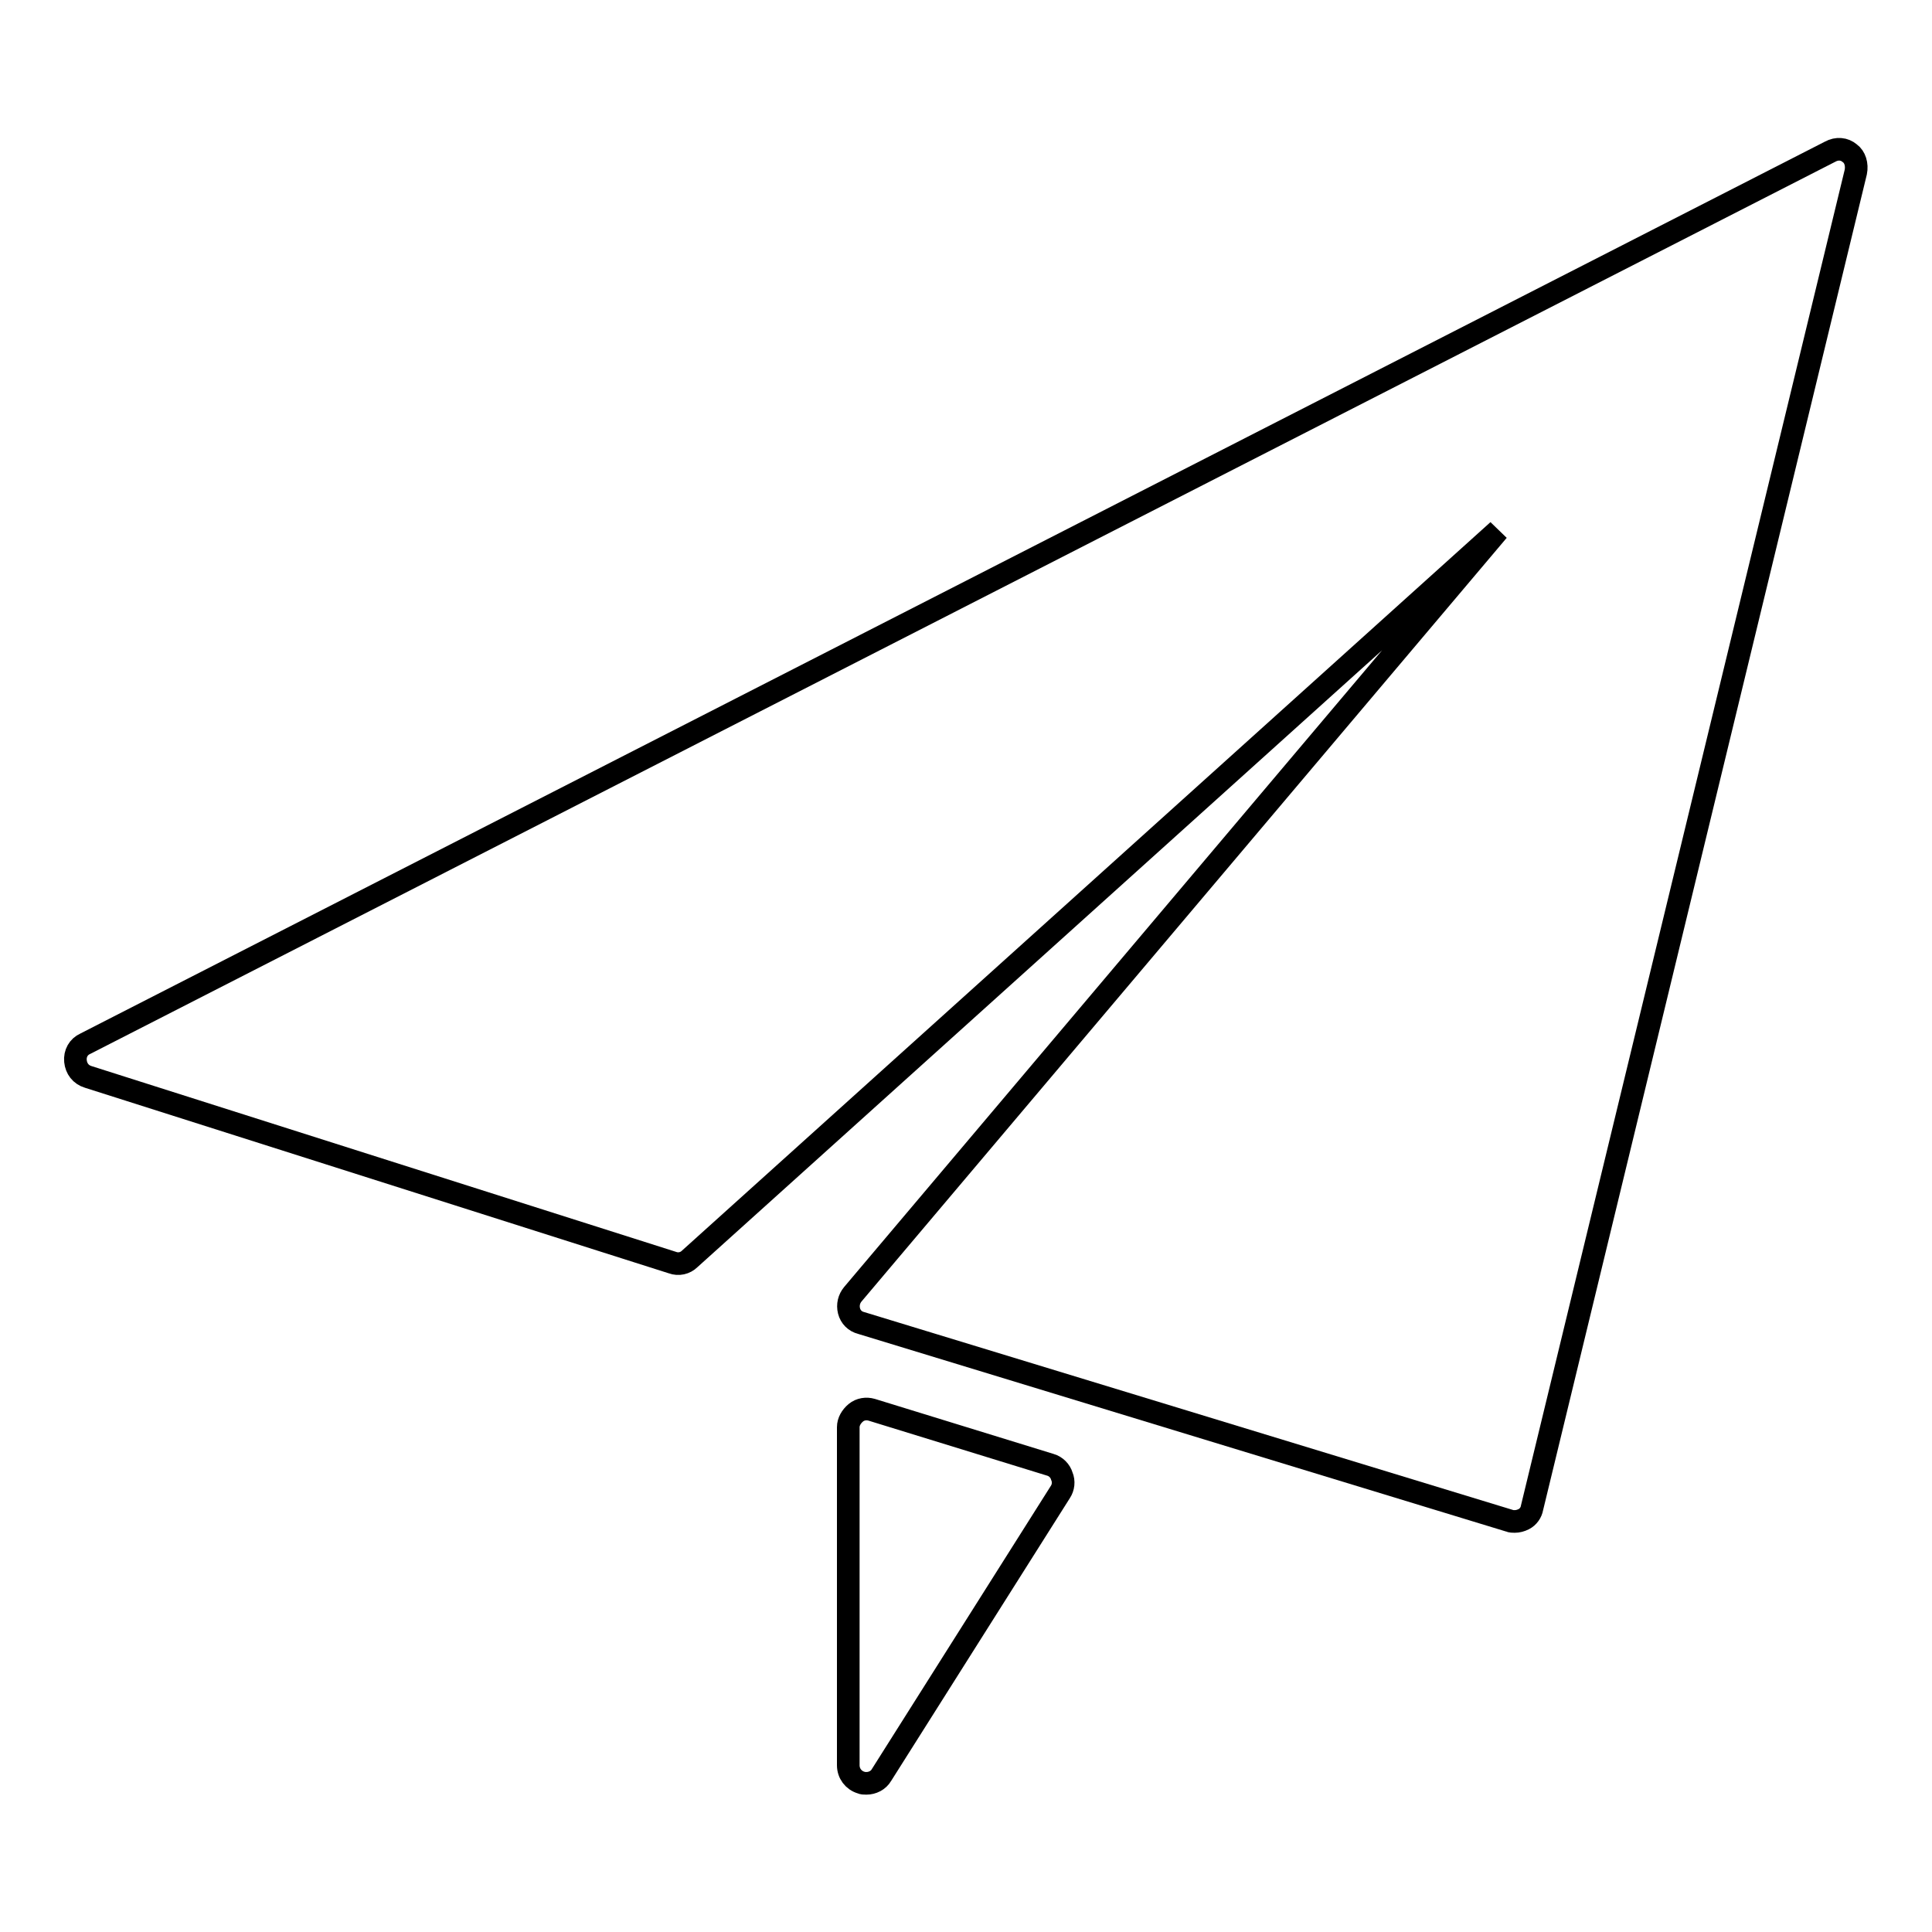
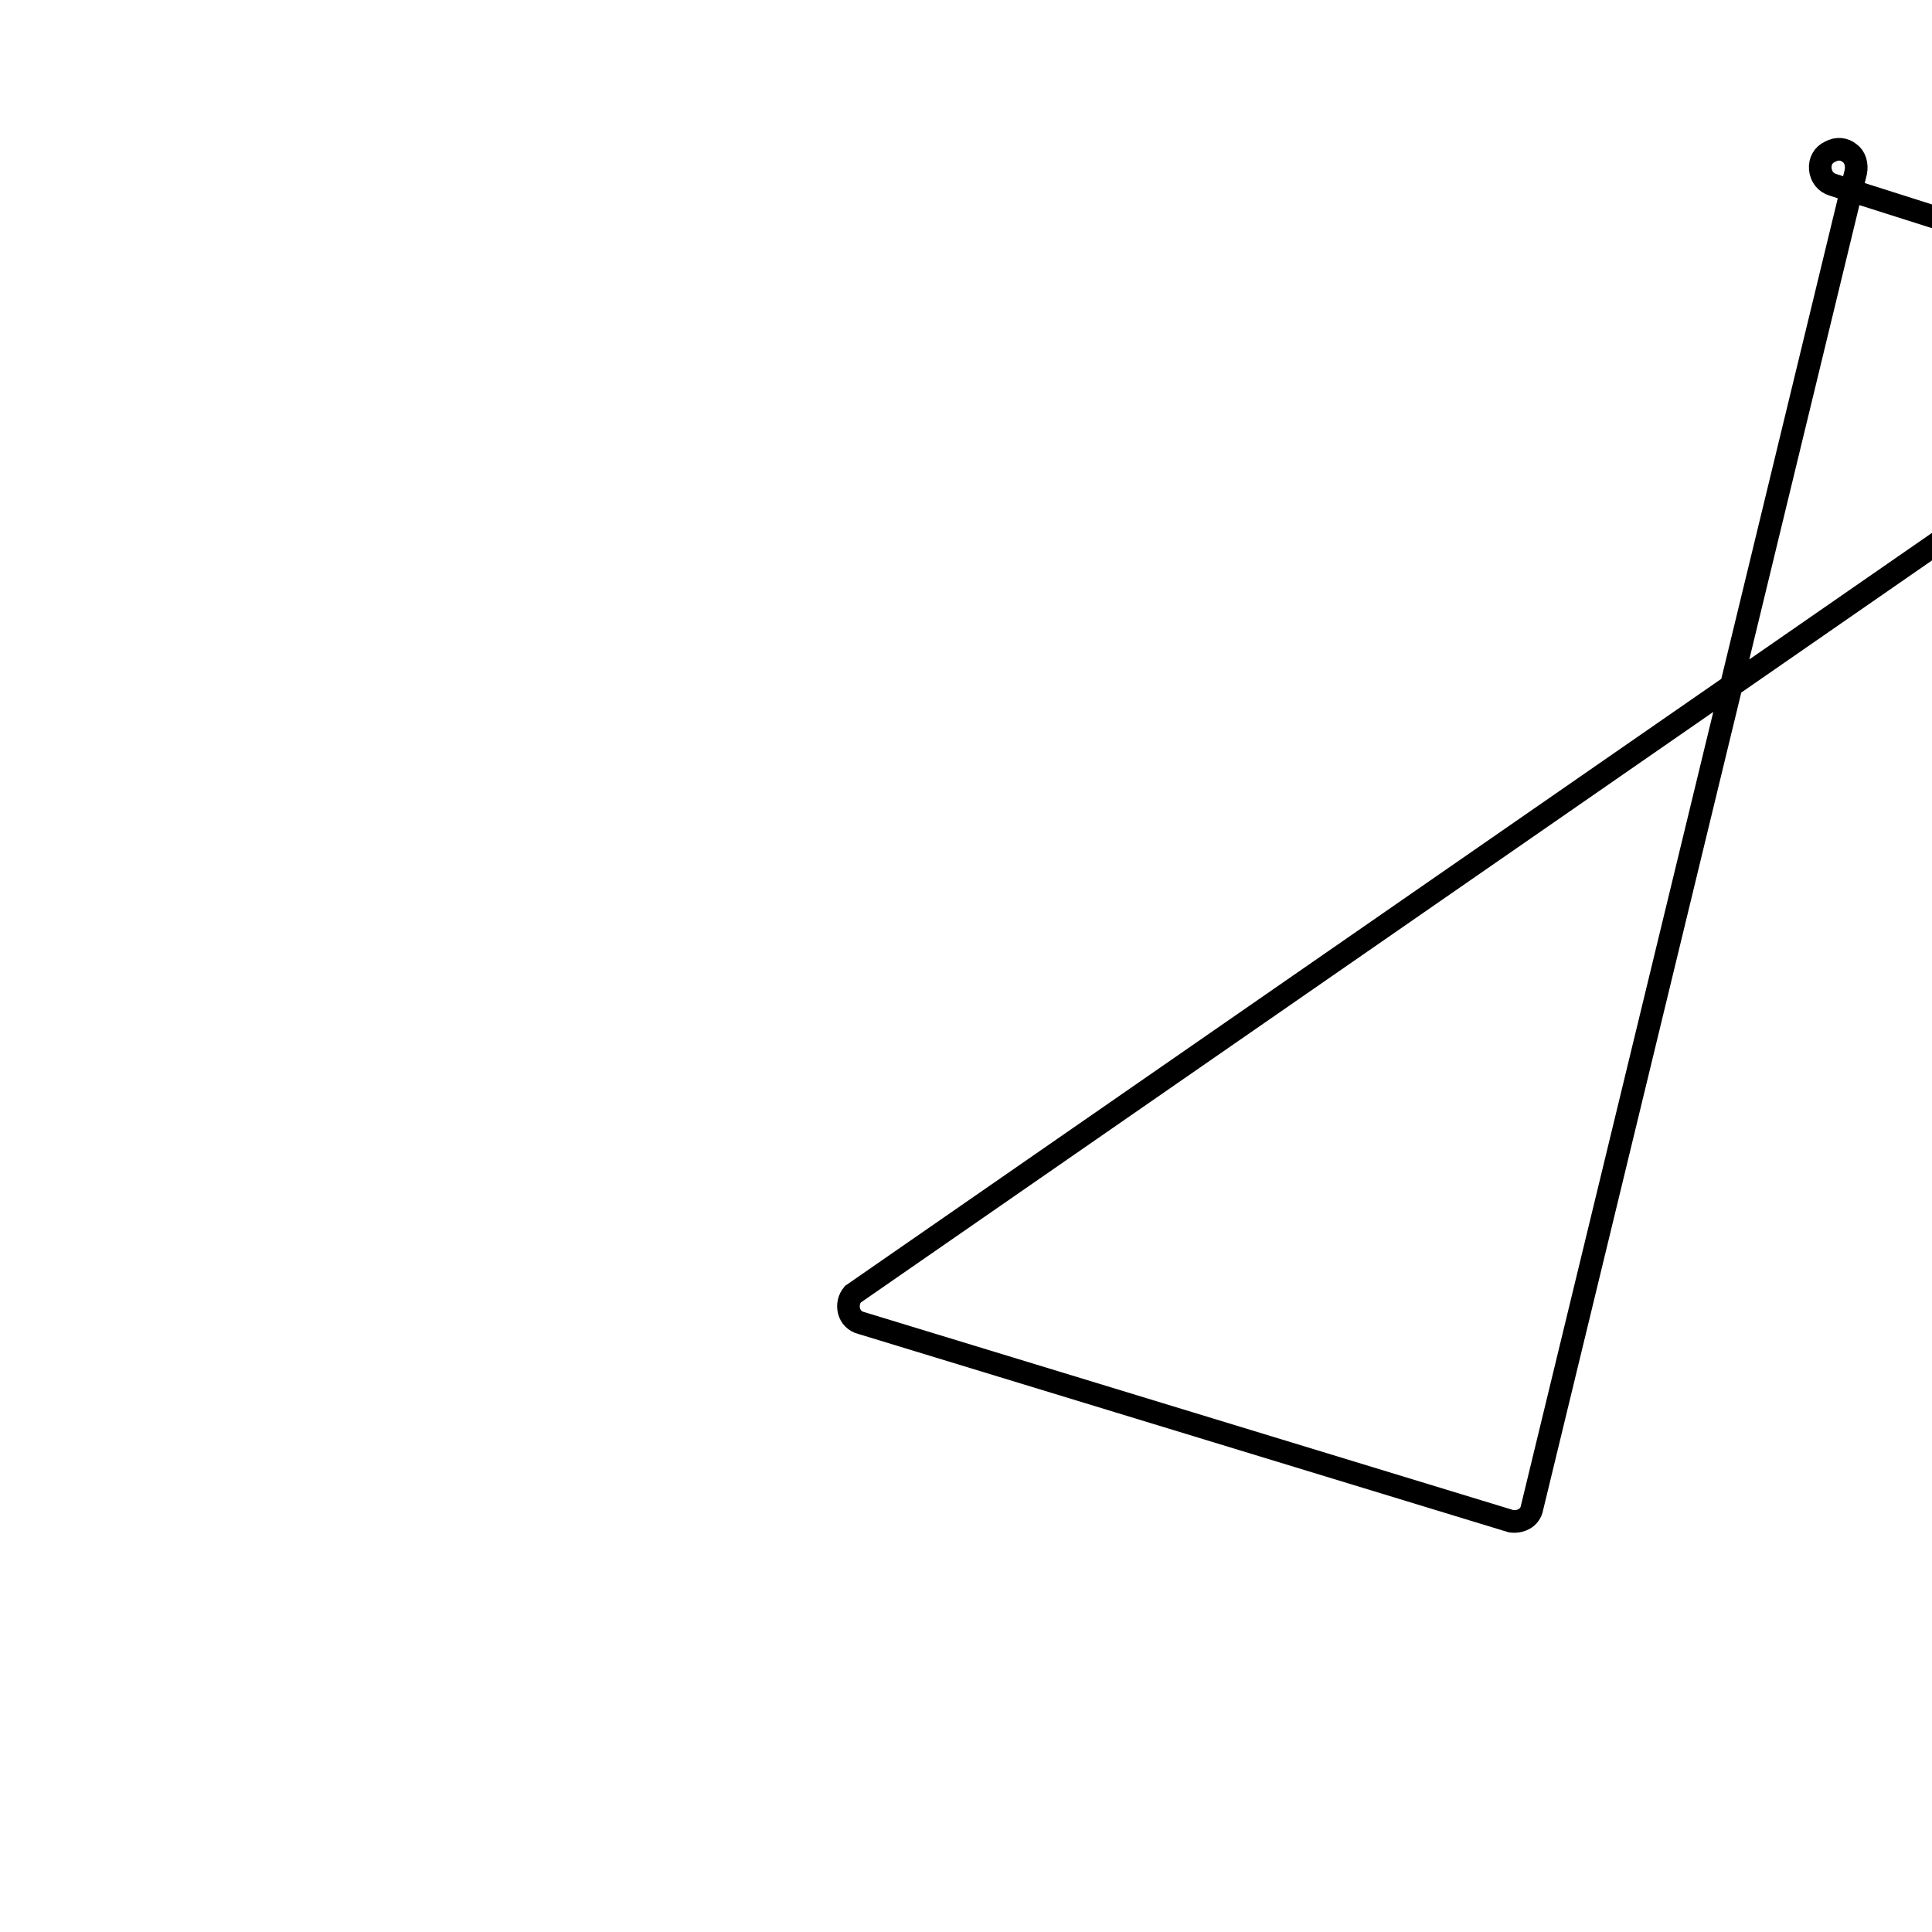
<svg xmlns="http://www.w3.org/2000/svg" version="1.1" x="0px" y="0px" viewBox="0 0 256 256" enable-background="new 0 0 256 256" xml:space="preserve">
  <g>
    <g>
-       <path stroke-width="3" fill-opacity="0" stroke="#000000" d="M245.1,20.3c-0.7-0.6-1.7-0.7-2.6-0.2L11.3,138.3c-0.9,0.4-1.4,1.3-1.3,2.3c0.1,1,0.7,1.8,1.7,2.1l77.4,24.6c0.8,0.3,1.7,0.1,2.3-0.5l107.1-96.5L113,171.5c-0.5,0.6-0.7,1.4-0.5,2.2c0.2,0.8,0.8,1.4,1.6,1.6l85.9,26.2c0.2,0.1,0.5,0.1,0.7,0.1c0.4,0,0.8-0.1,1.2-0.3c0.6-0.3,1-0.9,1.1-1.5l42.9-177C246.1,21.8,245.8,20.8,245.1,20.3z" />
-       <path stroke-width="3" fill-opacity="0" stroke="#000000" d="M139.2,194.1l-23.7-7.3c-0.7-0.2-1.5-0.1-2.1,0.4c-0.6,0.5-1,1.2-1,1.9v44.8c0,1.1,0.7,2,1.7,2.3c0.2,0.1,0.4,0.1,0.7,0.1c0.8,0,1.6-0.4,2-1.1l23.7-37.5c0.4-0.6,0.5-1.4,0.2-2.1C140.5,194.9,139.9,194.3,139.2,194.1z" />
+       <path stroke-width="3" fill-opacity="0" stroke="#000000" d="M245.1,20.3c-0.7-0.6-1.7-0.7-2.6-0.2c-0.9,0.4-1.4,1.3-1.3,2.3c0.1,1,0.7,1.8,1.7,2.1l77.4,24.6c0.8,0.3,1.7,0.1,2.3-0.5l107.1-96.5L113,171.5c-0.5,0.6-0.7,1.4-0.5,2.2c0.2,0.8,0.8,1.4,1.6,1.6l85.9,26.2c0.2,0.1,0.5,0.1,0.7,0.1c0.4,0,0.8-0.1,1.2-0.3c0.6-0.3,1-0.9,1.1-1.5l42.9-177C246.1,21.8,245.8,20.8,245.1,20.3z" />
    </g>
  </g>
</svg>